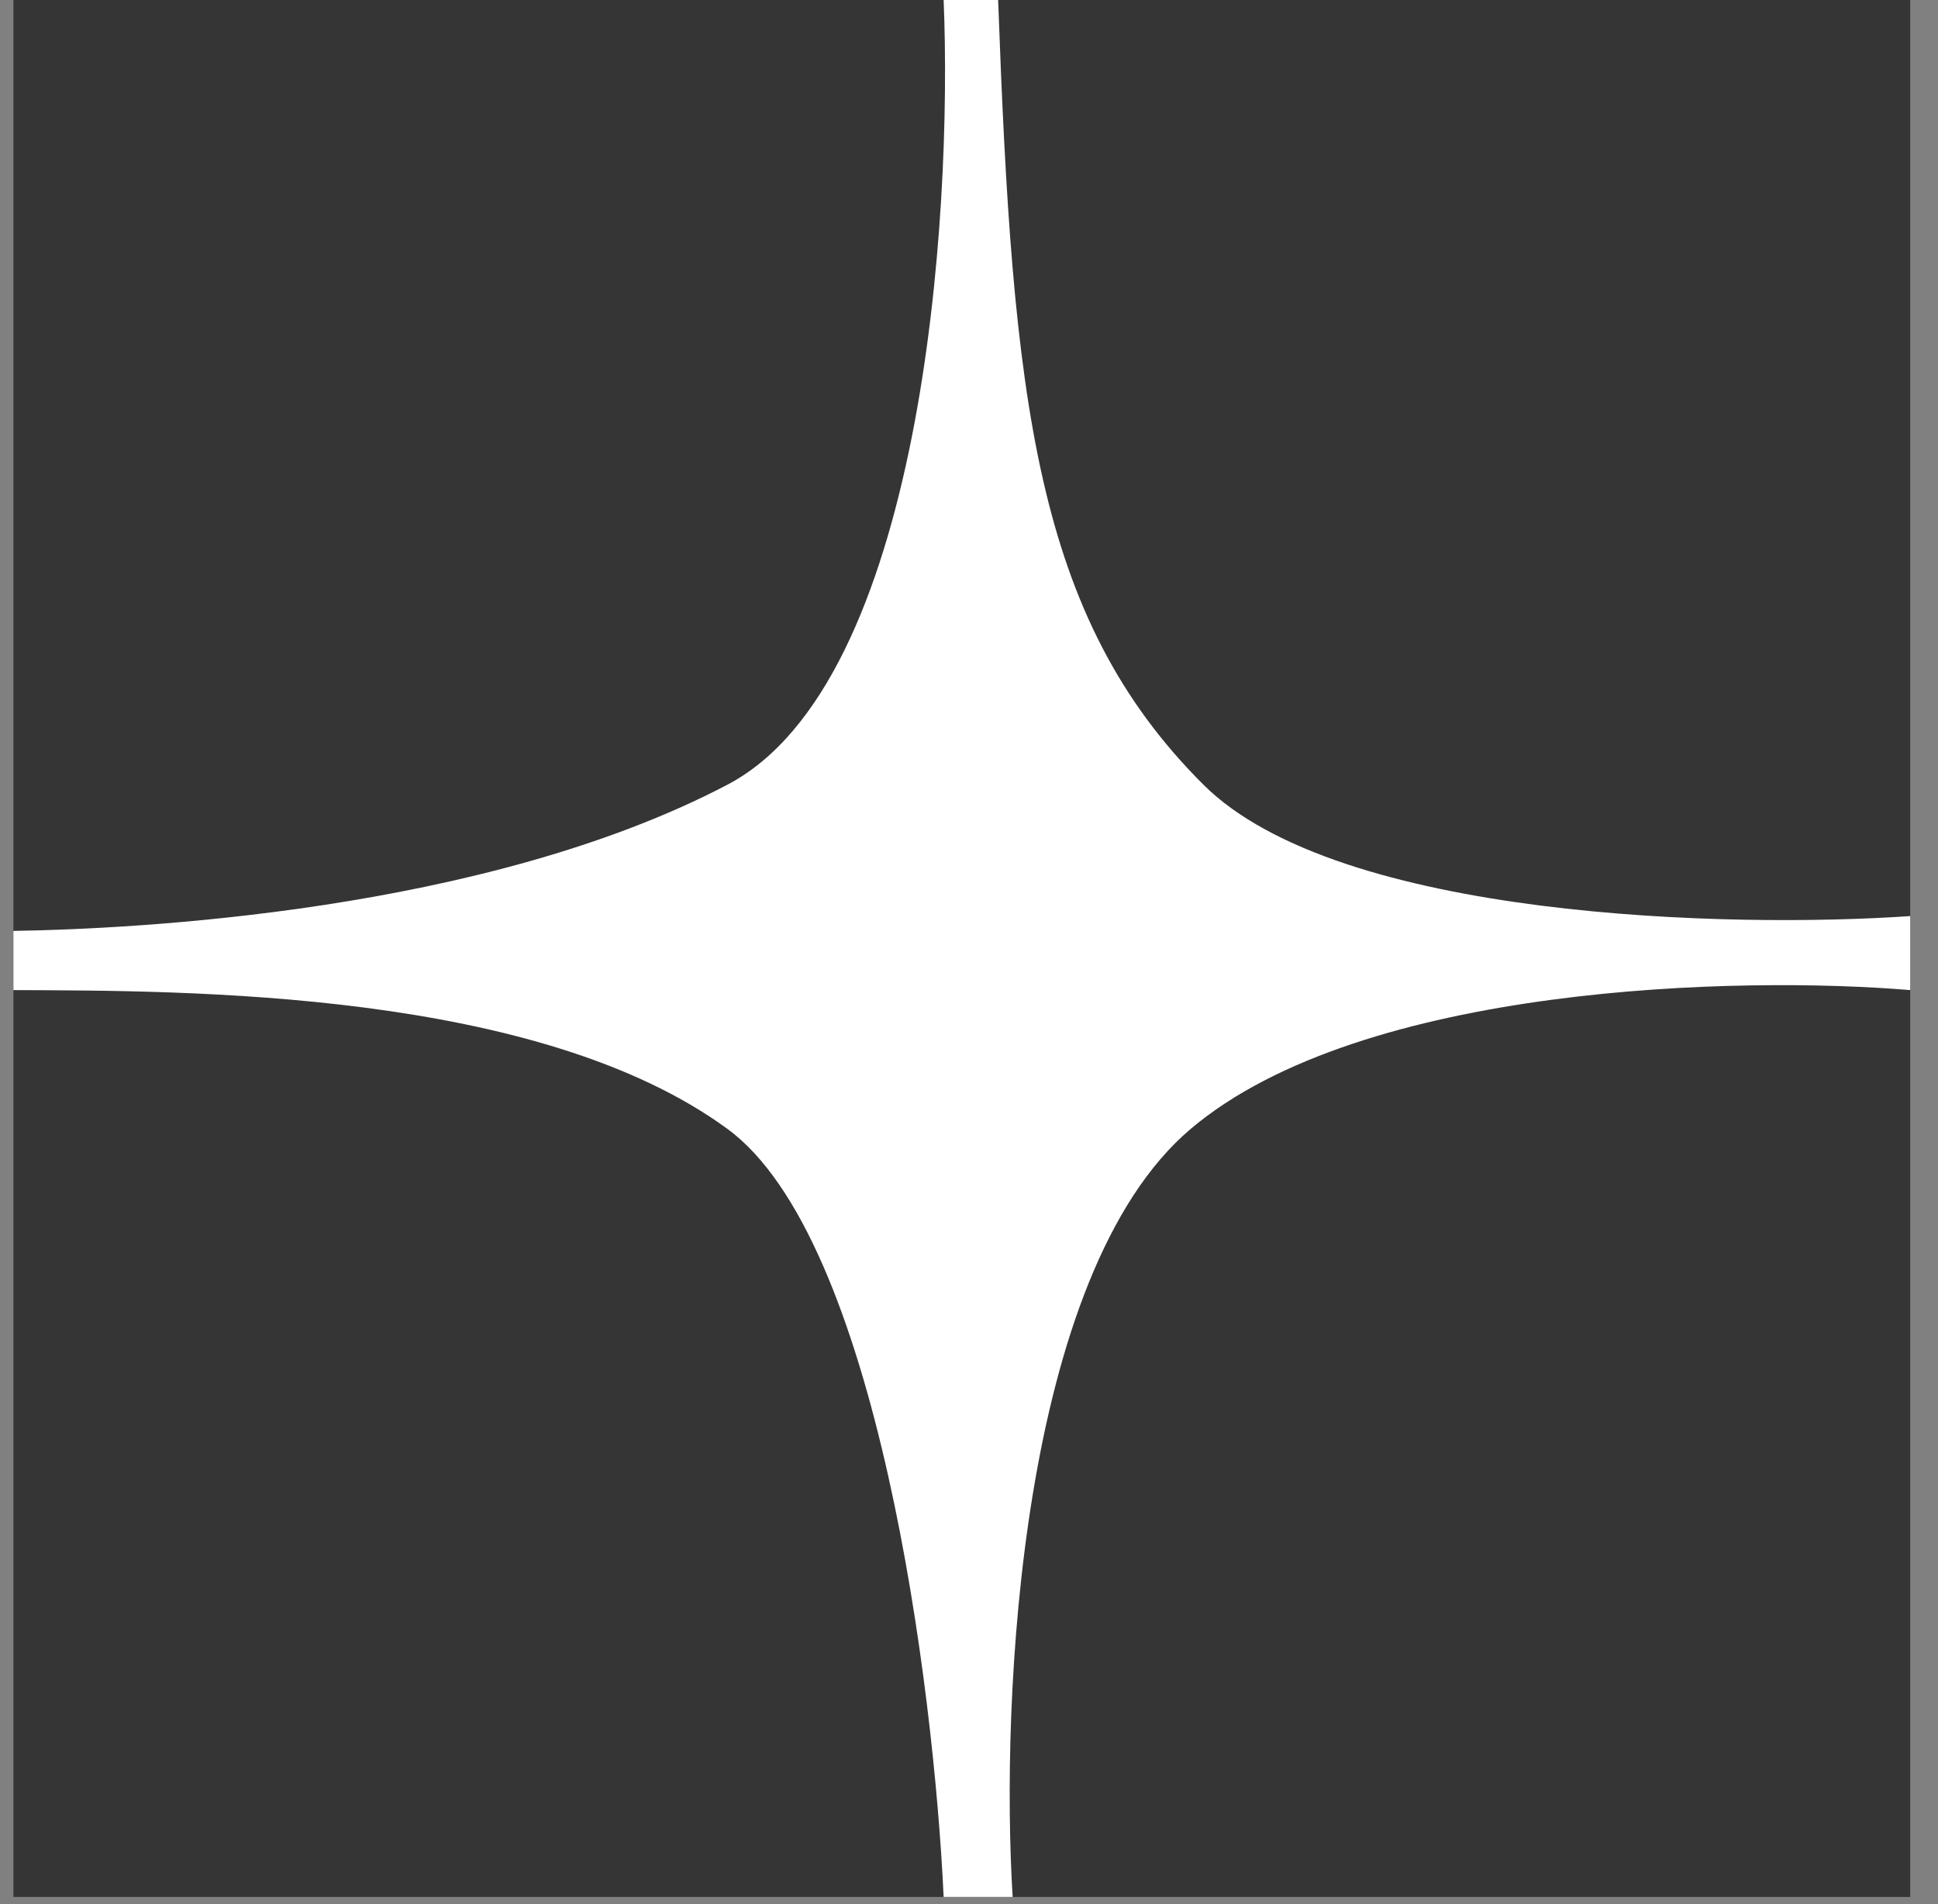
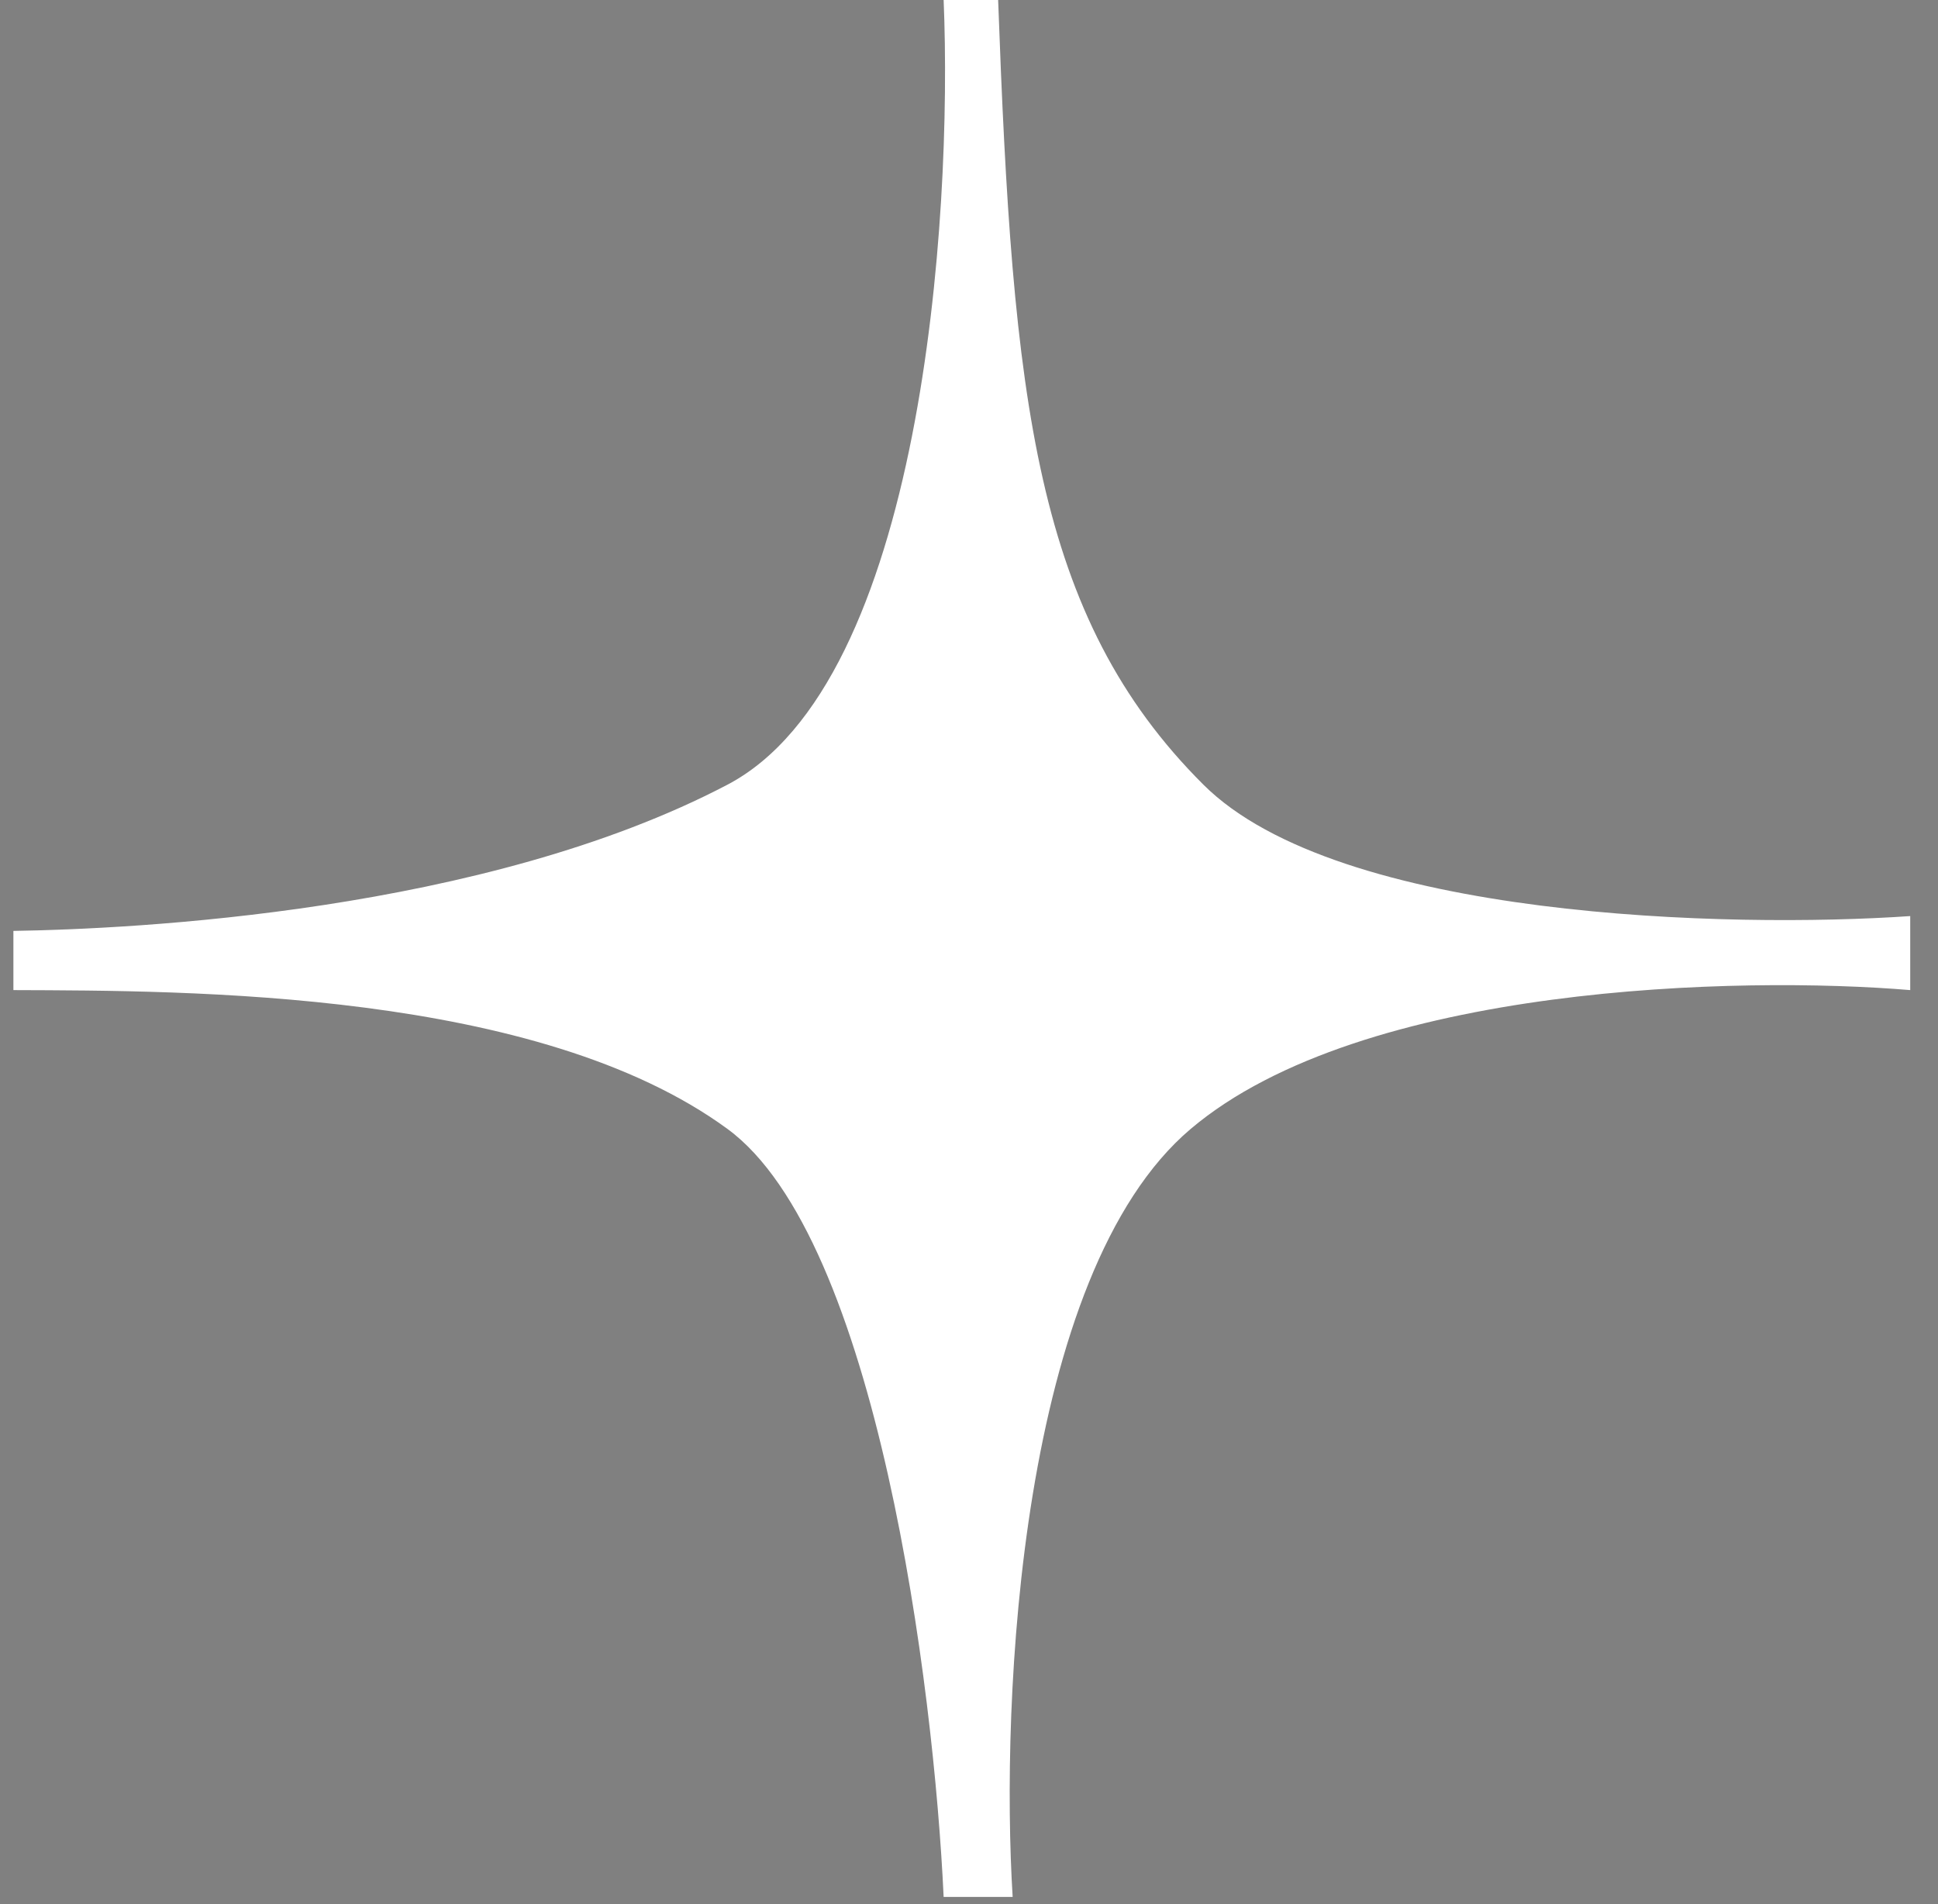
<svg xmlns="http://www.w3.org/2000/svg" width="57" height="56" viewBox="0 0 57 56" fill="none">
  <rect x="0" y="0" width="57" height="56" fill="#808080" stroke="none" />
-   <rect x="0.394" width="55.789" height="55.789" fill="#353535" />
-   <path d="M21.395 23.078C27.123 20.073 28.021 6.441 27.754 0H29.357C29.784 11.757 30.426 18.125 35.395 23.078C39.371 27.04 50.91 27.305 56.183 26.942V29.119C51.231 28.702 40.066 28.934 35.021 33.201C29.977 37.468 29.428 50.038 29.784 55.789H27.754C27.469 49.602 25.798 36.423 21.395 33.201C15.816 29.119 5.559 29.137 0.394 29.119V27.378C3.92 27.323 14.234 26.833 21.395 23.078Z" fill="white" />
+   <path d="M21.395 23.078C27.123 20.073 28.021 6.441 27.754 0H29.357C29.784 11.757 30.426 18.125 35.395 23.078C39.371 27.04 50.91 27.305 56.183 26.942V29.119C51.231 28.702 40.066 28.934 35.021 33.201C29.977 37.468 29.428 50.038 29.784 55.789H27.754C27.469 49.602 25.798 36.423 21.395 33.201C15.816 29.119 5.559 29.137 0.394 29.119V27.378C3.92 27.323 14.234 26.833 21.395 23.078" fill="white" />
</svg>